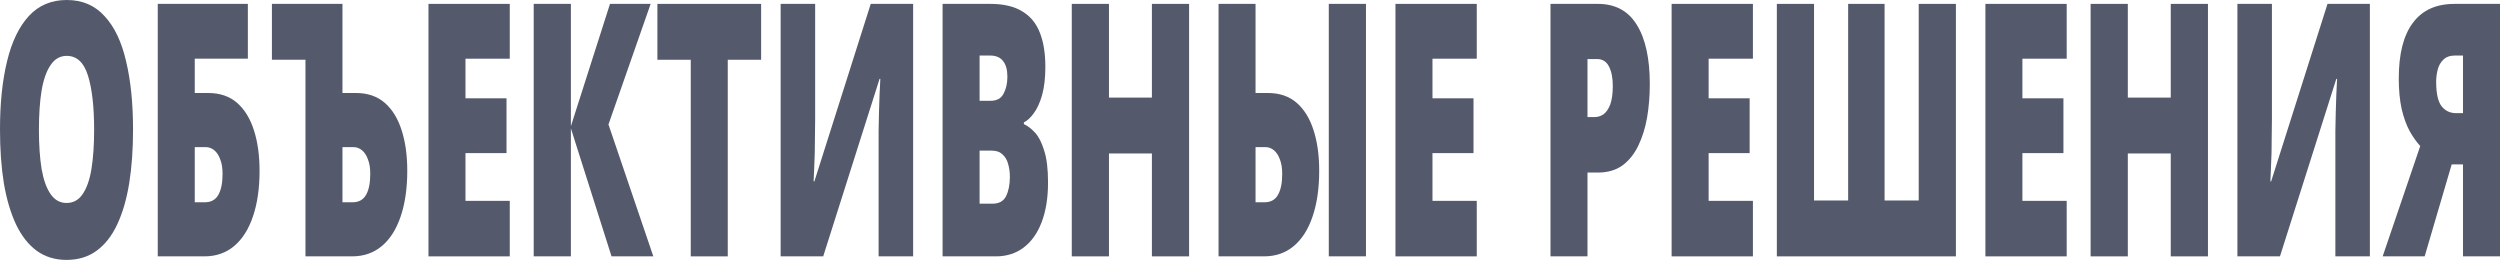
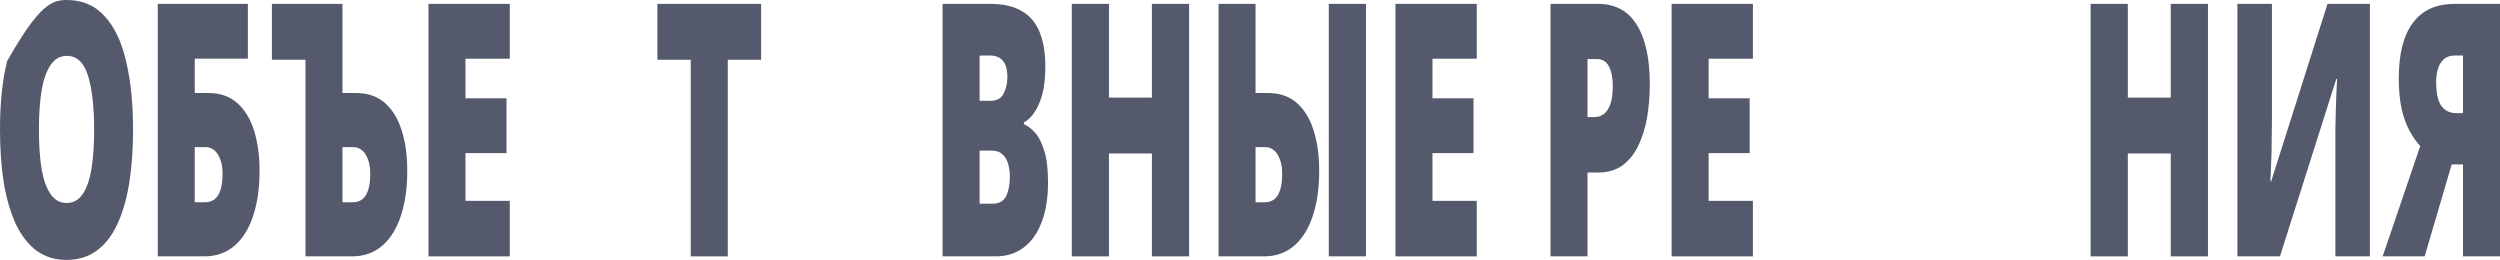
<svg xmlns="http://www.w3.org/2000/svg" width="202" height="21" viewBox="0 0 202 21" fill="none">
-   <path d="M10.75 10.486C10.75 12.067 10.647 13.505 10.441 14.8C10.234 16.076 9.914 17.181 9.48 18.114C9.046 19.048 8.489 19.762 7.807 20.257C7.136 20.752 6.325 21 5.375 21C4.446 21 3.64 20.752 2.959 20.257C2.287 19.762 1.73 19.048 1.286 18.114C0.852 17.181 0.527 16.076 0.31 14.8C0.103 13.505 0 12.057 0 10.457C0 8.343 0.191 6.505 0.573 4.943C0.955 3.362 1.544 2.143 2.339 1.286C3.134 0.429 4.151 0 5.391 0C6.651 0 7.673 0.438 8.458 1.314C9.253 2.171 9.831 3.39 10.193 4.971C10.565 6.533 10.75 8.371 10.75 10.486ZM3.145 10.486C3.145 11.705 3.217 12.762 3.361 13.657C3.516 14.533 3.759 15.21 4.089 15.686C4.42 16.162 4.849 16.4 5.375 16.4C5.923 16.4 6.356 16.162 6.676 15.686C7.007 15.21 7.244 14.533 7.389 13.657C7.534 12.762 7.606 11.705 7.606 10.486C7.606 8.638 7.441 7.181 7.11 6.114C6.78 5.048 6.207 4.514 5.391 4.514C4.854 4.514 4.42 4.762 4.089 5.257C3.759 5.733 3.516 6.419 3.361 7.314C3.217 8.19 3.145 9.248 3.145 10.486Z" fill="#54596C" />
+   <path d="M10.75 10.486C10.75 12.067 10.647 13.505 10.441 14.8C10.234 16.076 9.914 17.181 9.48 18.114C9.046 19.048 8.489 19.762 7.807 20.257C7.136 20.752 6.325 21 5.375 21C4.446 21 3.64 20.752 2.959 20.257C2.287 19.762 1.73 19.048 1.286 18.114C0.852 17.181 0.527 16.076 0.31 14.8C0.103 13.505 0 12.057 0 10.457C0 8.343 0.191 6.505 0.573 4.943C3.134 0.429 4.151 0 5.391 0C6.651 0 7.673 0.438 8.458 1.314C9.253 2.171 9.831 3.39 10.193 4.971C10.565 6.533 10.75 8.371 10.75 10.486ZM3.145 10.486C3.145 11.705 3.217 12.762 3.361 13.657C3.516 14.533 3.759 15.21 4.089 15.686C4.42 16.162 4.849 16.4 5.375 16.4C5.923 16.4 6.356 16.162 6.676 15.686C7.007 15.21 7.244 14.533 7.389 13.657C7.534 12.762 7.606 11.705 7.606 10.486C7.606 8.638 7.441 7.181 7.11 6.114C6.78 5.048 6.207 4.514 5.391 4.514C4.854 4.514 4.42 4.762 4.089 5.257C3.759 5.733 3.516 6.419 3.361 7.314C3.217 8.19 3.145 9.248 3.145 10.486Z" fill="#54596C" />
  <path d="M12.747 20.714V0.314H20.027V4.743H15.736V7.514H16.821C17.771 7.514 18.55 7.781 19.16 8.314C19.769 8.848 20.224 9.59 20.523 10.543C20.822 11.476 20.972 12.562 20.972 13.8C20.972 15.229 20.791 16.467 20.43 17.514C20.079 18.543 19.573 19.333 18.912 19.886C18.251 20.438 17.451 20.714 16.511 20.714H12.747ZM16.557 16.343C17.043 16.343 17.399 16.152 17.626 15.771C17.864 15.371 17.983 14.8 17.983 14.057C17.983 13.581 17.921 13.191 17.797 12.886C17.683 12.562 17.523 12.314 17.316 12.143C17.11 11.971 16.878 11.886 16.619 11.886H15.736V16.343H16.557Z" fill="#54596C" />
  <path d="M24.682 20.714V4.829H21.971V0.314H27.671V7.514H28.756C29.706 7.514 30.485 7.781 31.095 8.314C31.704 8.848 32.158 9.59 32.458 10.543C32.757 11.476 32.907 12.562 32.907 13.8C32.907 15.229 32.726 16.467 32.365 17.514C32.014 18.543 31.508 19.333 30.847 19.886C30.186 20.438 29.386 20.714 28.446 20.714H24.682ZM28.492 16.343C28.978 16.343 29.334 16.152 29.561 15.771C29.799 15.371 29.917 14.8 29.917 14.057C29.917 13.581 29.855 13.191 29.732 12.886C29.618 12.562 29.458 12.314 29.251 12.143C29.045 11.971 28.812 11.886 28.554 11.886H27.671V16.343H28.492Z" fill="#54596C" />
  <path d="M41.189 20.714H34.621V0.314H41.189V4.743H37.611V7.943H40.926V12.371H37.611V16.229H41.189V20.714Z" fill="#54596C" />
-   <path d="M52.789 20.714H49.412L46.128 10.371V20.714H43.123V0.314H46.128V10.2L49.288 0.314H52.572L49.164 10.057L52.789 20.714Z" fill="#54596C" />
  <path d="M58.803 20.714H55.813V4.829H53.118V0.314H61.498V4.829H58.803V20.714Z" fill="#54596C" />
-   <path d="M63.076 0.314H65.864V9.657C65.864 10.076 65.859 10.514 65.849 10.971C65.849 11.429 65.843 11.886 65.833 12.343C65.823 12.781 65.807 13.2 65.787 13.6C65.776 14 65.761 14.352 65.74 14.657H65.802L70.356 0.314H73.78V20.714H70.991V11.886C70.991 11.505 70.991 11.076 70.991 10.6C71.002 10.105 71.012 9.6 71.022 9.086C71.043 8.571 71.058 8.086 71.069 7.629C71.09 7.152 71.11 6.733 71.131 6.371H71.069L66.515 20.714H63.076V0.314Z" fill="#54596C" />
  <path d="M80.018 0.314C81.082 0.314 81.939 0.514 82.59 0.914C83.24 1.295 83.715 1.867 84.015 2.629C84.314 3.371 84.464 4.295 84.464 5.4C84.464 6.295 84.376 7.057 84.201 7.686C84.025 8.295 83.803 8.781 83.534 9.143C83.276 9.505 83.008 9.752 82.729 9.886V10.029C83.028 10.162 83.328 10.39 83.627 10.714C83.927 11.038 84.175 11.524 84.371 12.171C84.577 12.8 84.681 13.657 84.681 14.743C84.681 15.981 84.51 17.048 84.169 17.943C83.829 18.838 83.343 19.524 82.713 20C82.084 20.476 81.335 20.714 80.467 20.714H76.161V0.314H80.018ZM80.049 8.143C80.545 8.143 80.891 7.952 81.087 7.571C81.293 7.19 81.397 6.733 81.397 6.2C81.397 5.648 81.283 5.229 81.056 4.943C80.829 4.638 80.472 4.486 79.987 4.486H79.151V8.143H80.049ZM79.151 12.171V16.457H80.204C80.72 16.457 81.082 16.257 81.288 15.857C81.495 15.438 81.598 14.914 81.598 14.286C81.598 13.924 81.552 13.581 81.459 13.257C81.376 12.933 81.226 12.676 81.01 12.486C80.803 12.276 80.514 12.171 80.142 12.171H79.151Z" fill="#54596C" />
  <path d="M96.079 20.714H93.074V12.4H89.604V20.714H86.599V0.314H89.604V7.886H93.074V0.314H96.079V20.714Z" fill="#54596C" />
  <path d="M98.459 20.714V0.314H101.448V7.514H102.44C103.39 7.514 104.17 7.781 104.779 8.314C105.388 8.848 105.843 9.59 106.142 10.543C106.442 11.476 106.591 12.562 106.591 13.8C106.591 15.229 106.411 16.467 106.049 17.514C105.698 18.543 105.192 19.333 104.531 19.886C103.87 20.438 103.07 20.714 102.13 20.714H98.459ZM102.176 16.343C102.662 16.343 103.018 16.152 103.245 15.771C103.483 15.371 103.602 14.8 103.602 14.057C103.602 13.581 103.54 13.191 103.416 12.886C103.302 12.562 103.142 12.314 102.936 12.143C102.729 11.971 102.497 11.886 102.238 11.886H101.448V16.343H102.176ZM107.366 20.714V0.314H110.371V20.714H107.366Z" fill="#54596C" />
  <path d="M119.322 20.714H112.754V0.314H119.322V4.743H115.744V7.943H119.059V12.371H115.744V16.229H119.322V20.714Z" fill="#54596C" />
  <path d="M129.106 0.314C130.51 0.314 131.559 0.876 132.25 2C132.953 3.124 133.304 4.724 133.304 6.8C133.304 7.733 133.232 8.629 133.087 9.486C132.942 10.324 132.705 11.086 132.374 11.771C132.054 12.438 131.626 12.971 131.089 13.371C130.552 13.752 129.891 13.943 129.106 13.943H128.269V20.714H125.28V0.314H129.106ZM129.044 4.771H128.269V9.457H128.858C129.116 9.457 129.354 9.381 129.571 9.229C129.798 9.057 129.978 8.79 130.113 8.429C130.247 8.048 130.314 7.552 130.314 6.943C130.314 6.295 130.211 5.771 130.004 5.371C129.798 4.971 129.478 4.771 129.044 4.771Z" fill="#54596C" />
  <path d="M141.635 20.714H135.067V0.314H141.635V4.743H138.057V7.943H141.372V12.371H138.057V16.229H141.635V20.714Z" fill="#54596C" />
-   <path d="M158.037 20.714H143.569V0.314H146.574V16.2H149.331V0.314H152.274V16.2H155.032V0.314H158.037V20.714Z" fill="#54596C" />
-   <path d="M166.989 20.714H160.421V0.314H166.989V4.743H163.41V7.943H166.725V12.371H163.41V16.229H166.989V20.714Z" fill="#54596C" />
  <path d="M178.403 20.714H175.397V12.4H171.928V20.714H168.922V0.314H171.928V7.886H175.397V0.314H178.403V20.714Z" fill="#54596C" />
  <path d="M180.782 0.314H183.571V9.657C183.571 10.076 183.565 10.514 183.555 10.971C183.555 11.429 183.55 11.886 183.54 12.343C183.529 12.781 183.514 13.2 183.493 13.6C183.483 14 183.467 14.352 183.447 14.657H183.509L188.063 0.314H191.486V20.714H188.698V11.886C188.698 11.505 188.698 11.076 188.698 10.6C188.708 10.105 188.719 9.6 188.729 9.086C188.75 8.571 188.765 8.086 188.775 7.629C188.796 7.152 188.817 6.733 188.837 6.371H188.775L184.221 20.714H180.782V0.314Z" fill="#54596C" />
  <path d="M198.096 13.286L195.912 20.714H192.52L195.556 11.8C195.256 11.476 194.972 11.076 194.704 10.6C194.435 10.105 194.219 9.505 194.053 8.8C193.898 8.095 193.821 7.276 193.821 6.343C193.821 4.362 194.198 2.867 194.952 1.857C195.706 0.829 196.831 0.314 198.329 0.314H202V20.714H199.01V13.286H198.096ZM198.375 4.486C197.962 4.486 197.642 4.6 197.415 4.829C197.198 5.038 197.048 5.305 196.966 5.629C196.883 5.952 196.842 6.276 196.842 6.6C196.842 7.552 196.991 8.219 197.291 8.6C197.59 8.962 197.978 9.143 198.453 9.143H199.01V4.486H198.375Z" fill="#54596C" />
</svg>